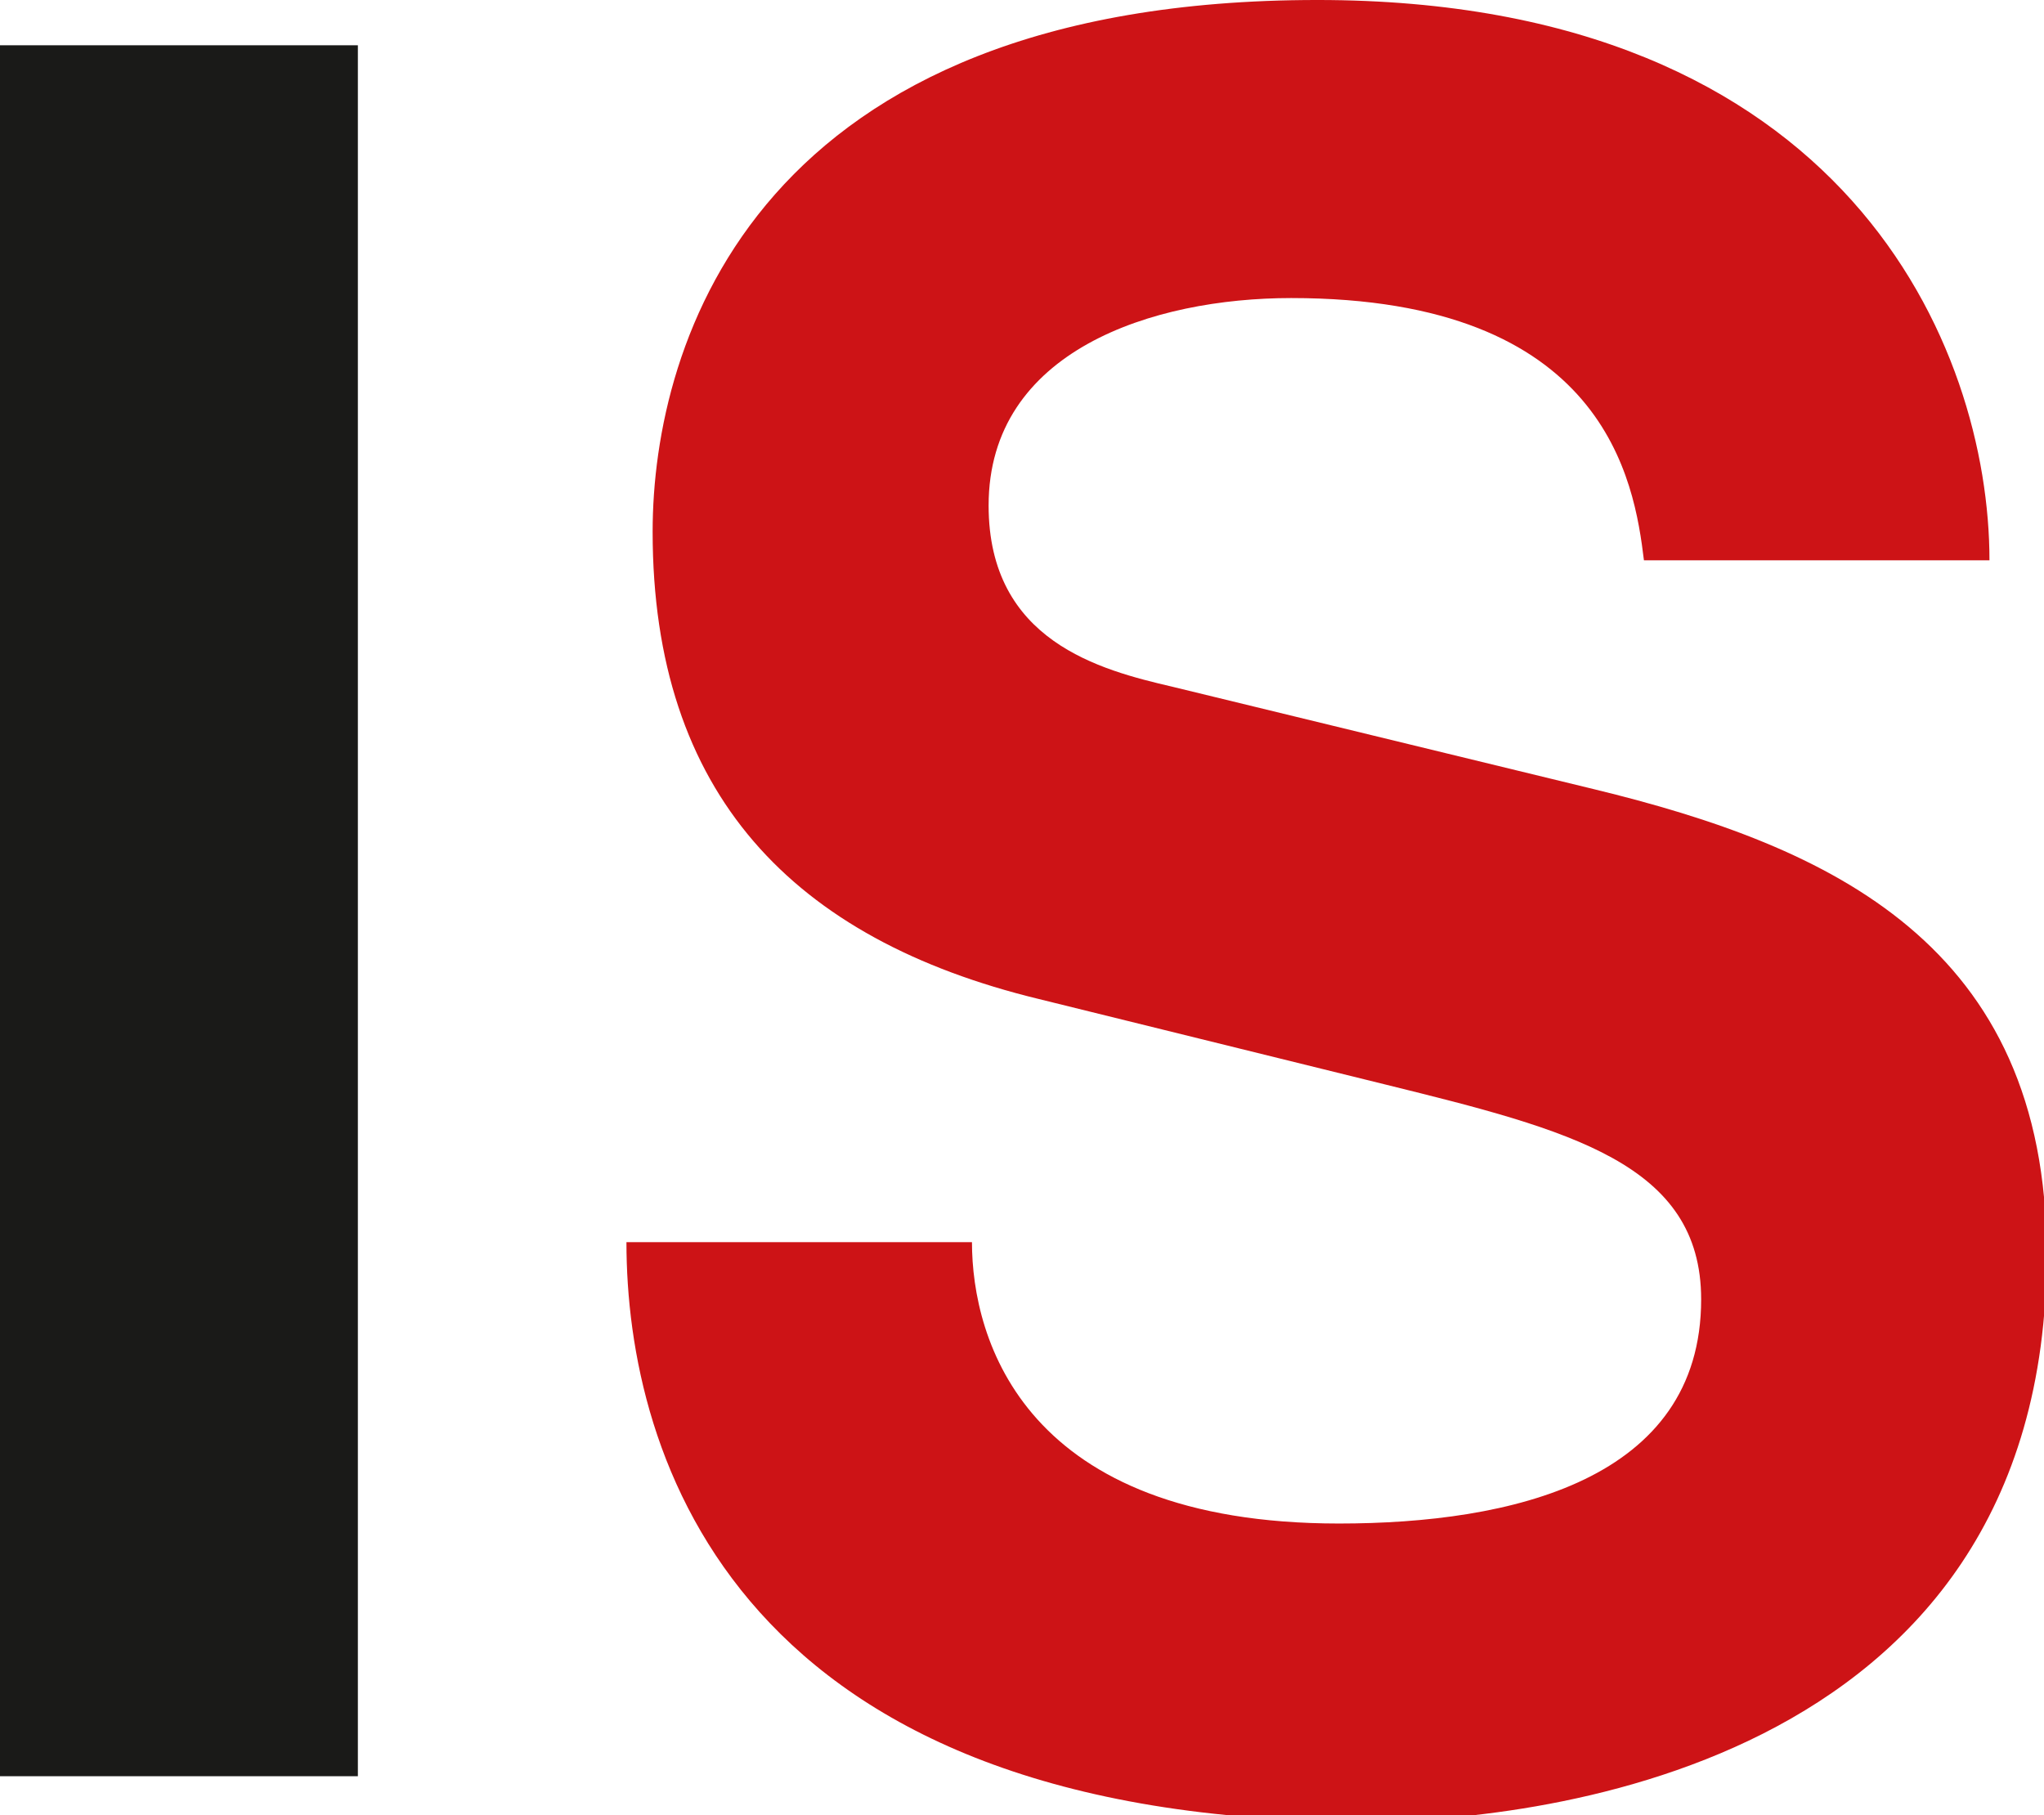
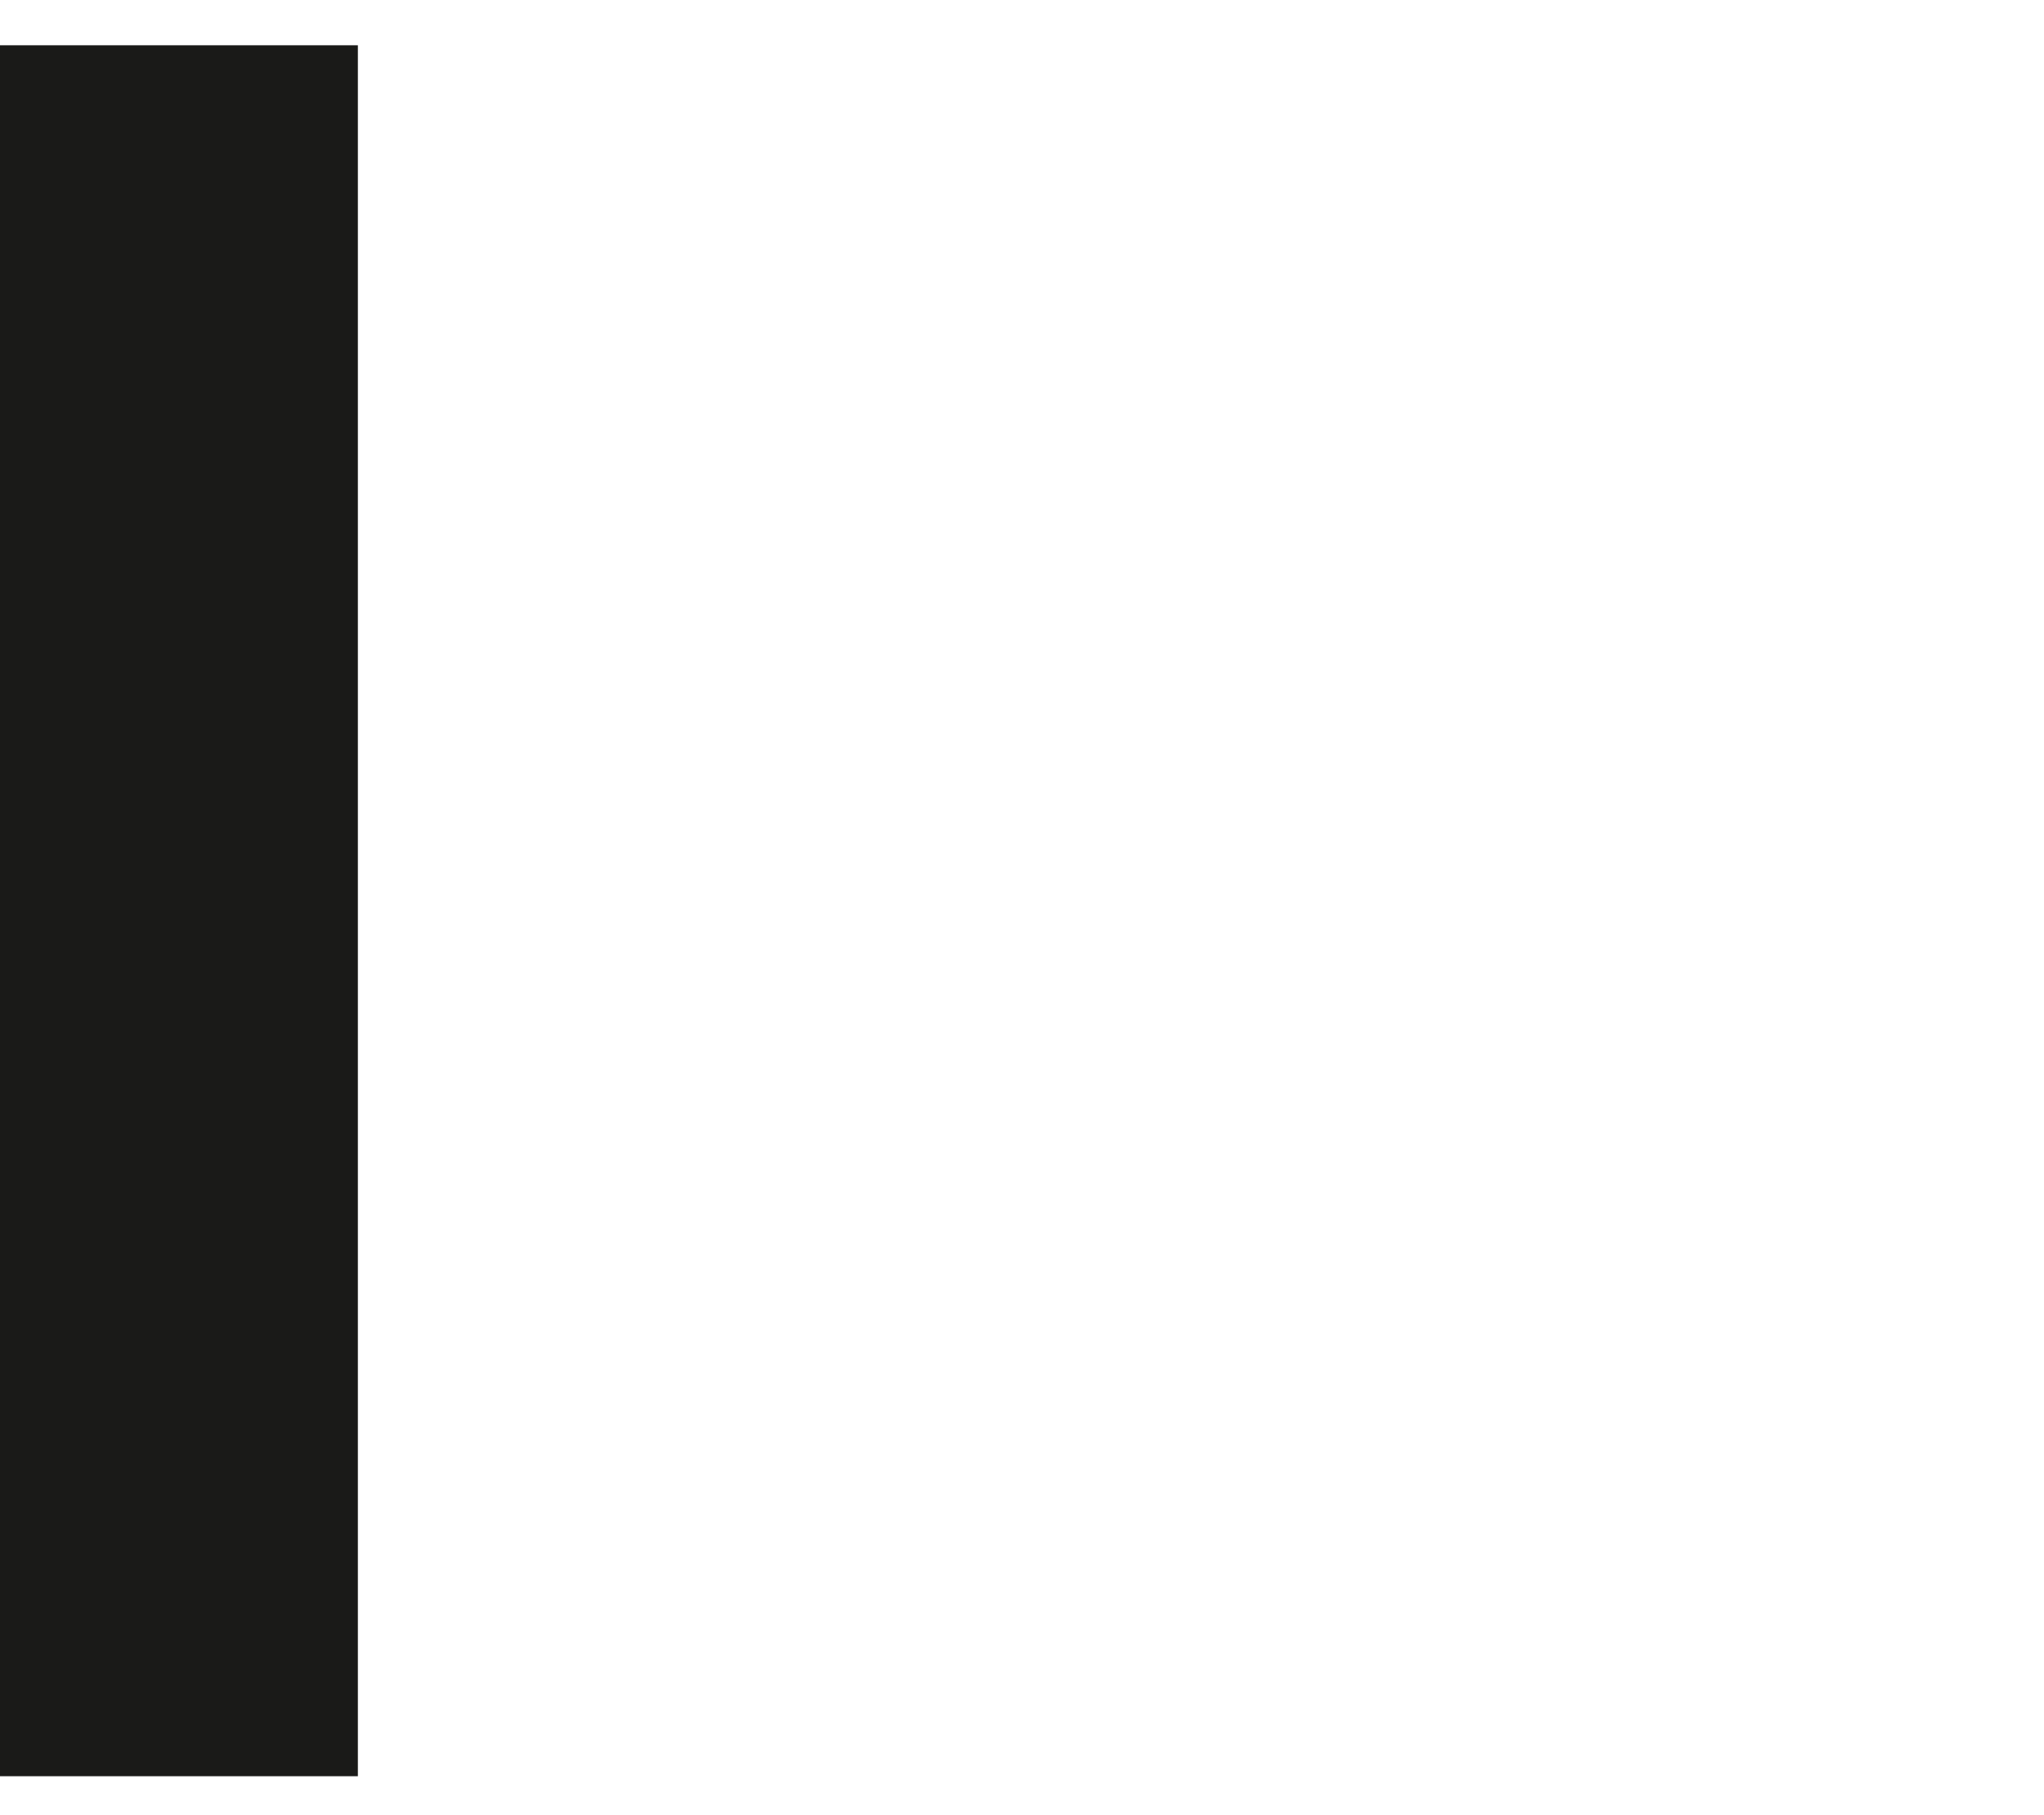
<svg xmlns="http://www.w3.org/2000/svg" width="1045" height="928" viewBox="0 0 1045 928" fill="none">
  <g clip-path="url(#clip0_1585_1145)">
    <path d="M-1 908.131V23.148H182.963V908.131H-1Z" fill="#1A1A18" />
-     <path d="M697.927 931.304C376.281 931.304 320.27 744.807 320.27 635.083H496.919C496.919 685.066 523.716 778.935 684.56 778.935C772.306 778.935 869.721 756.961 869.721 664.333C869.721 594.877 802.719 577.803 708.878 554.63L531.009 510.745C405.516 480.254 333.658 405.92 333.658 271.846C333.658 174.318 387.231 -0.003 673.568 -0.003C944.08 -0.003 1017.12 177.956 1017.12 286.46H840.466C835.59 246.255 820.983 152.386 660.139 152.386C589.459 152.386 505.431 179.217 505.431 258.451C505.431 327.906 562.682 342.562 599.252 351.079L814.888 403.481C935.526 432.752 1046.35 482.714 1046.35 641.16C1046.35 908.131 775.901 931.304 697.927 931.304Z" fill="#CD1316" />
  </g>
  <defs>
    <clipPath id="clip0_1585_1145">
      <rect width="1045" height="1080" fill="white" transform="translate(0 -152)" />
    </clipPath>
  </defs>
</svg>